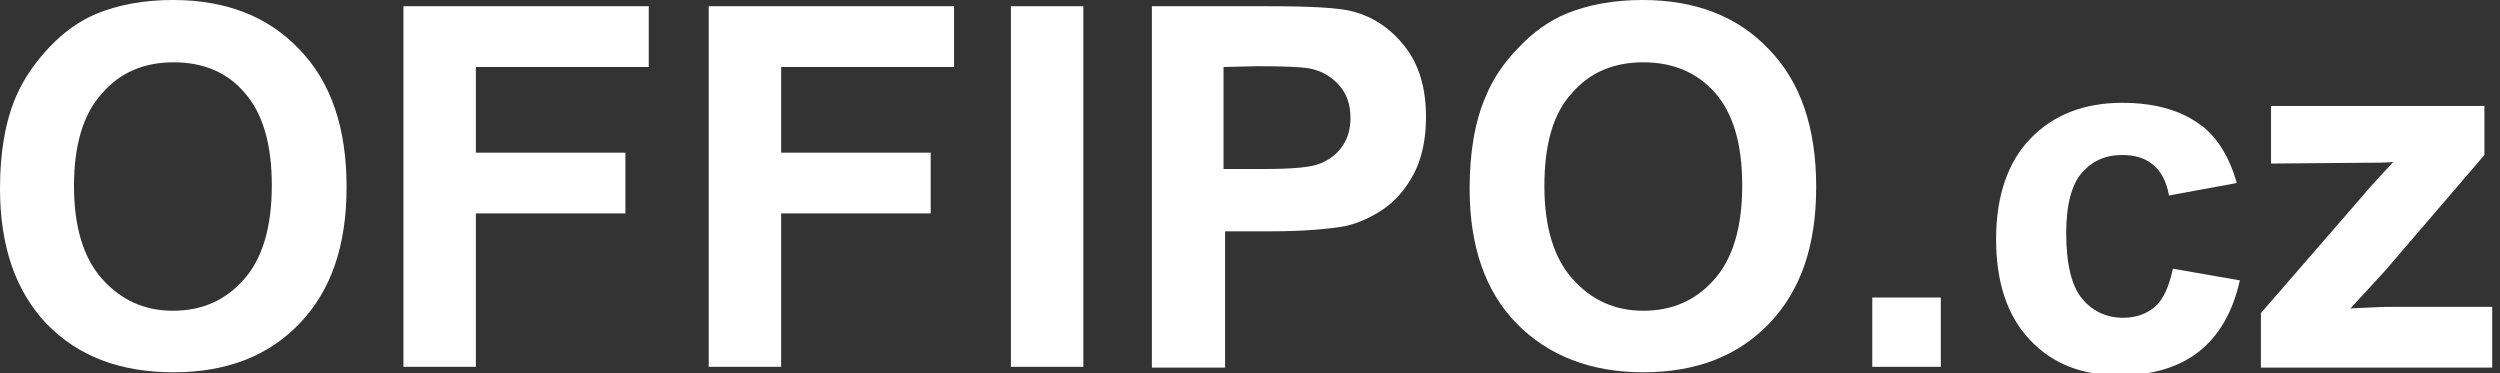
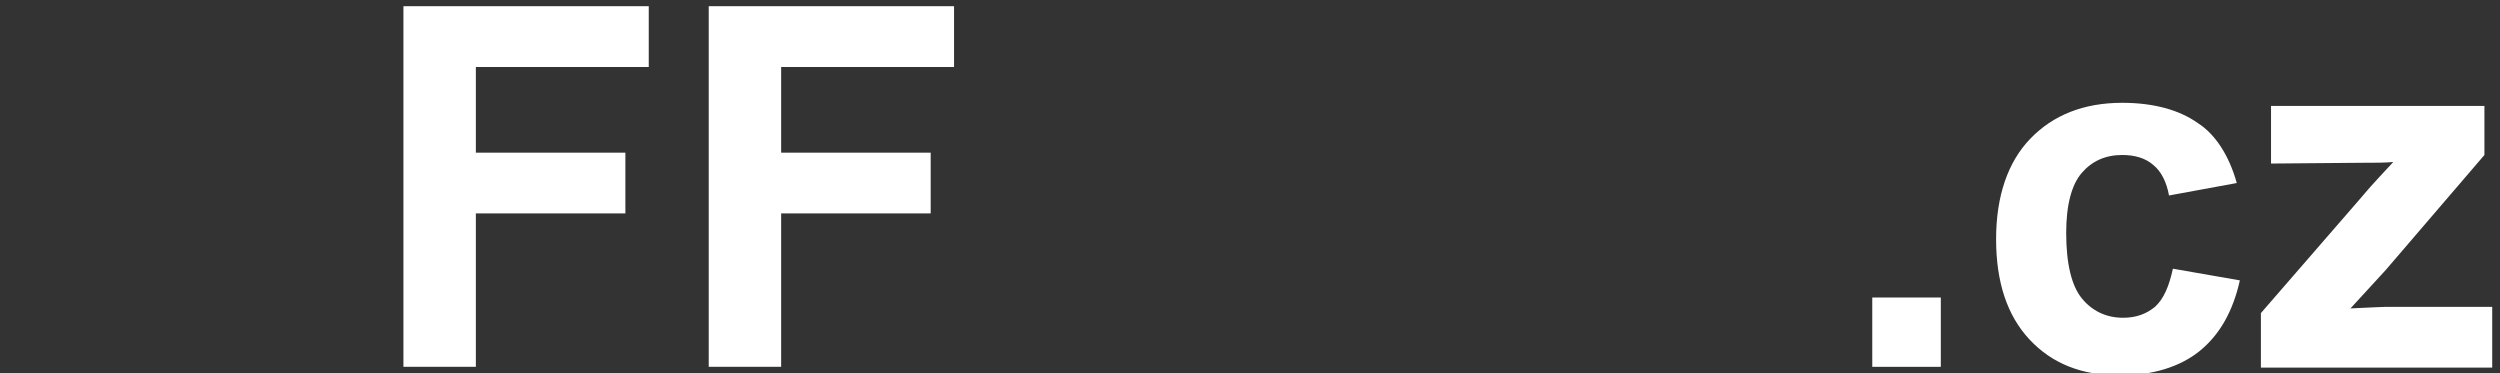
<svg xmlns="http://www.w3.org/2000/svg" version="1.1" id="Layer_1" x="0px" y="0px" viewBox="0 0 321 47.9" style="enable-background:new 0 0 321 47.9;" xml:space="preserve">
  <rect x="0" y="0" width="321" height="47.9" fill="#333333" stroke="none" />
  <style type="text/css"> .st0{fill:#FFFFFF;} </style>
-   <path class="st0" d="M0,24.2c0-4.7,0.7-8.7,2.1-11.9C3.1,10,4.6,7.9,6.4,6s3.8-3.3,5.9-4.2C15.2,0.6,18.5,0,22.2,0 C29,0,34.4,2.1,38.4,6.3c4.1,4.2,6.1,10.1,6.1,17.7s-2,13.3-6,17.5c-4,4.2-9.4,6.3-16.2,6.3S10.1,45.8,6,41.6C2,37.4,0,31.6,0,24.2z M9.5,23.9c0,5.2,1.2,9.2,3.6,11.9c2.4,2.7,5.4,4.1,9.1,4.1s6.7-1.3,9.1-4c2.4-2.7,3.6-6.7,3.6-12.1c0-5.4-1.2-9.3-3.5-11.9 C29.2,9.3,26.1,8,22.3,8s-6.9,1.3-9.2,4C10.7,14.6,9.5,18.6,9.5,23.9L9.5,23.9z" />
  <path class="st0" d="M51.8,47.1V0.8h31.5v7.8H61.1v11h19.2v7.8H61.1v19.7L51.8,47.1L51.8,47.1z" />
  <path class="st0" d="M91,47.1V0.8h31.5v7.8h-22.2v11h19.2v7.8h-19.2v19.7L91,47.1L91,47.1z" />
-   <path class="st0" d="M129.8,47.1V0.8h9.3v46.3H129.8z" />
-   <path class="st0" d="M147.9,47.1V0.8h14.9c5.6,0,9.3,0.2,11,0.7c2.6,0.7,4.8,2.2,6.6,4.5c1.8,2.3,2.7,5.3,2.7,9 c0,2.8-0.5,5.2-1.5,7.2c-1,1.9-2.3,3.5-3.9,4.6c-1.6,1.1-3.2,1.8-4.8,2.2c-2.2,0.4-5.4,0.7-9.6,0.7h-6v17.5H147.9z M157.1,8.6v13.1 h5.1c3.7,0,6.1-0.2,7.3-0.7c1.2-0.5,2.2-1.2,2.9-2.3c0.7-1,1-2.2,1-3.6c0-1.7-0.5-3.1-1.5-4.2c-1-1.1-2.2-1.8-3.7-2.1 c-1.1-0.2-3.3-0.3-6.7-0.3L157.1,8.6L157.1,8.6z" />
-   <path class="st0" d="M188.7,24.2c0-4.7,0.7-8.7,2.1-11.9c1-2.4,2.5-4.5,4.3-6.3c1.8-1.9,3.8-3.3,5.9-4.2c2.9-1.2,6.2-1.8,9.9-1.8 c6.8,0,12.2,2.1,16.2,6.3c4.1,4.2,6.1,10.1,6.1,17.7s-2,13.3-6,17.5c-4,4.2-9.4,6.3-16.2,6.3c-6.7,0-12.2-2.1-16.3-6.3 C190.7,37.4,188.7,31.6,188.7,24.2L188.7,24.2z M198.3,23.9c0,5.2,1.2,9.2,3.6,11.9c2.4,2.7,5.4,4.1,9.1,4.1c3.7,0,6.7-1.3,9.1-4 c2.4-2.7,3.6-6.7,3.6-12.1c0-5.4-1.2-9.3-3.5-11.9C217.9,9.3,214.8,8,211,8c-3.8,0-6.9,1.3-9.2,4C199.4,14.6,198.3,18.6,198.3,23.9 L198.3,23.9z" />
  <path class="st0" d="M240.4,47.1v-8.9h8.8v8.9H240.4z" />
  <path class="st0" d="M287.2,23.5l-8.7,1.6c-0.3-1.7-1-3.1-2-3.9c-1-0.9-2.4-1.3-4-1.3c-2.2,0-3.9,0.8-5.2,2.3c-1.3,1.5-2,4.1-2,7.7 c0,4,0.7,6.8,2,8.4c1.3,1.6,3.1,2.5,5.3,2.5c1.7,0,3-0.5,4.1-1.4c1.1-1,1.8-2.6,2.3-4.9l8.6,1.5c-0.9,4-2.6,7-5.2,9.1 c-2.5,2-6,3.1-10.2,3.1c-4.9,0-8.7-1.5-11.6-4.6c-2.9-3.1-4.3-7.4-4.3-12.9c0-5.5,1.5-9.9,4.4-12.9s6.8-4.6,11.8-4.6 c4,0,7.3,0.9,9.7,2.6C284.4,17.2,286.2,19.9,287.2,23.5L287.2,23.5z" />
  <path class="st0" d="M290.3,47.1v-6.9l12.5-14.4c2-2.4,3.6-4,4.5-5c-1,0.1-2.4,0.1-4,0.1l-11.7,0.1v-7.4H319v6.3l-12.7,14.8 l-4.5,4.9c2.4-0.1,4-0.2,4.5-0.2H320v7.8H290.3z" />
</svg>